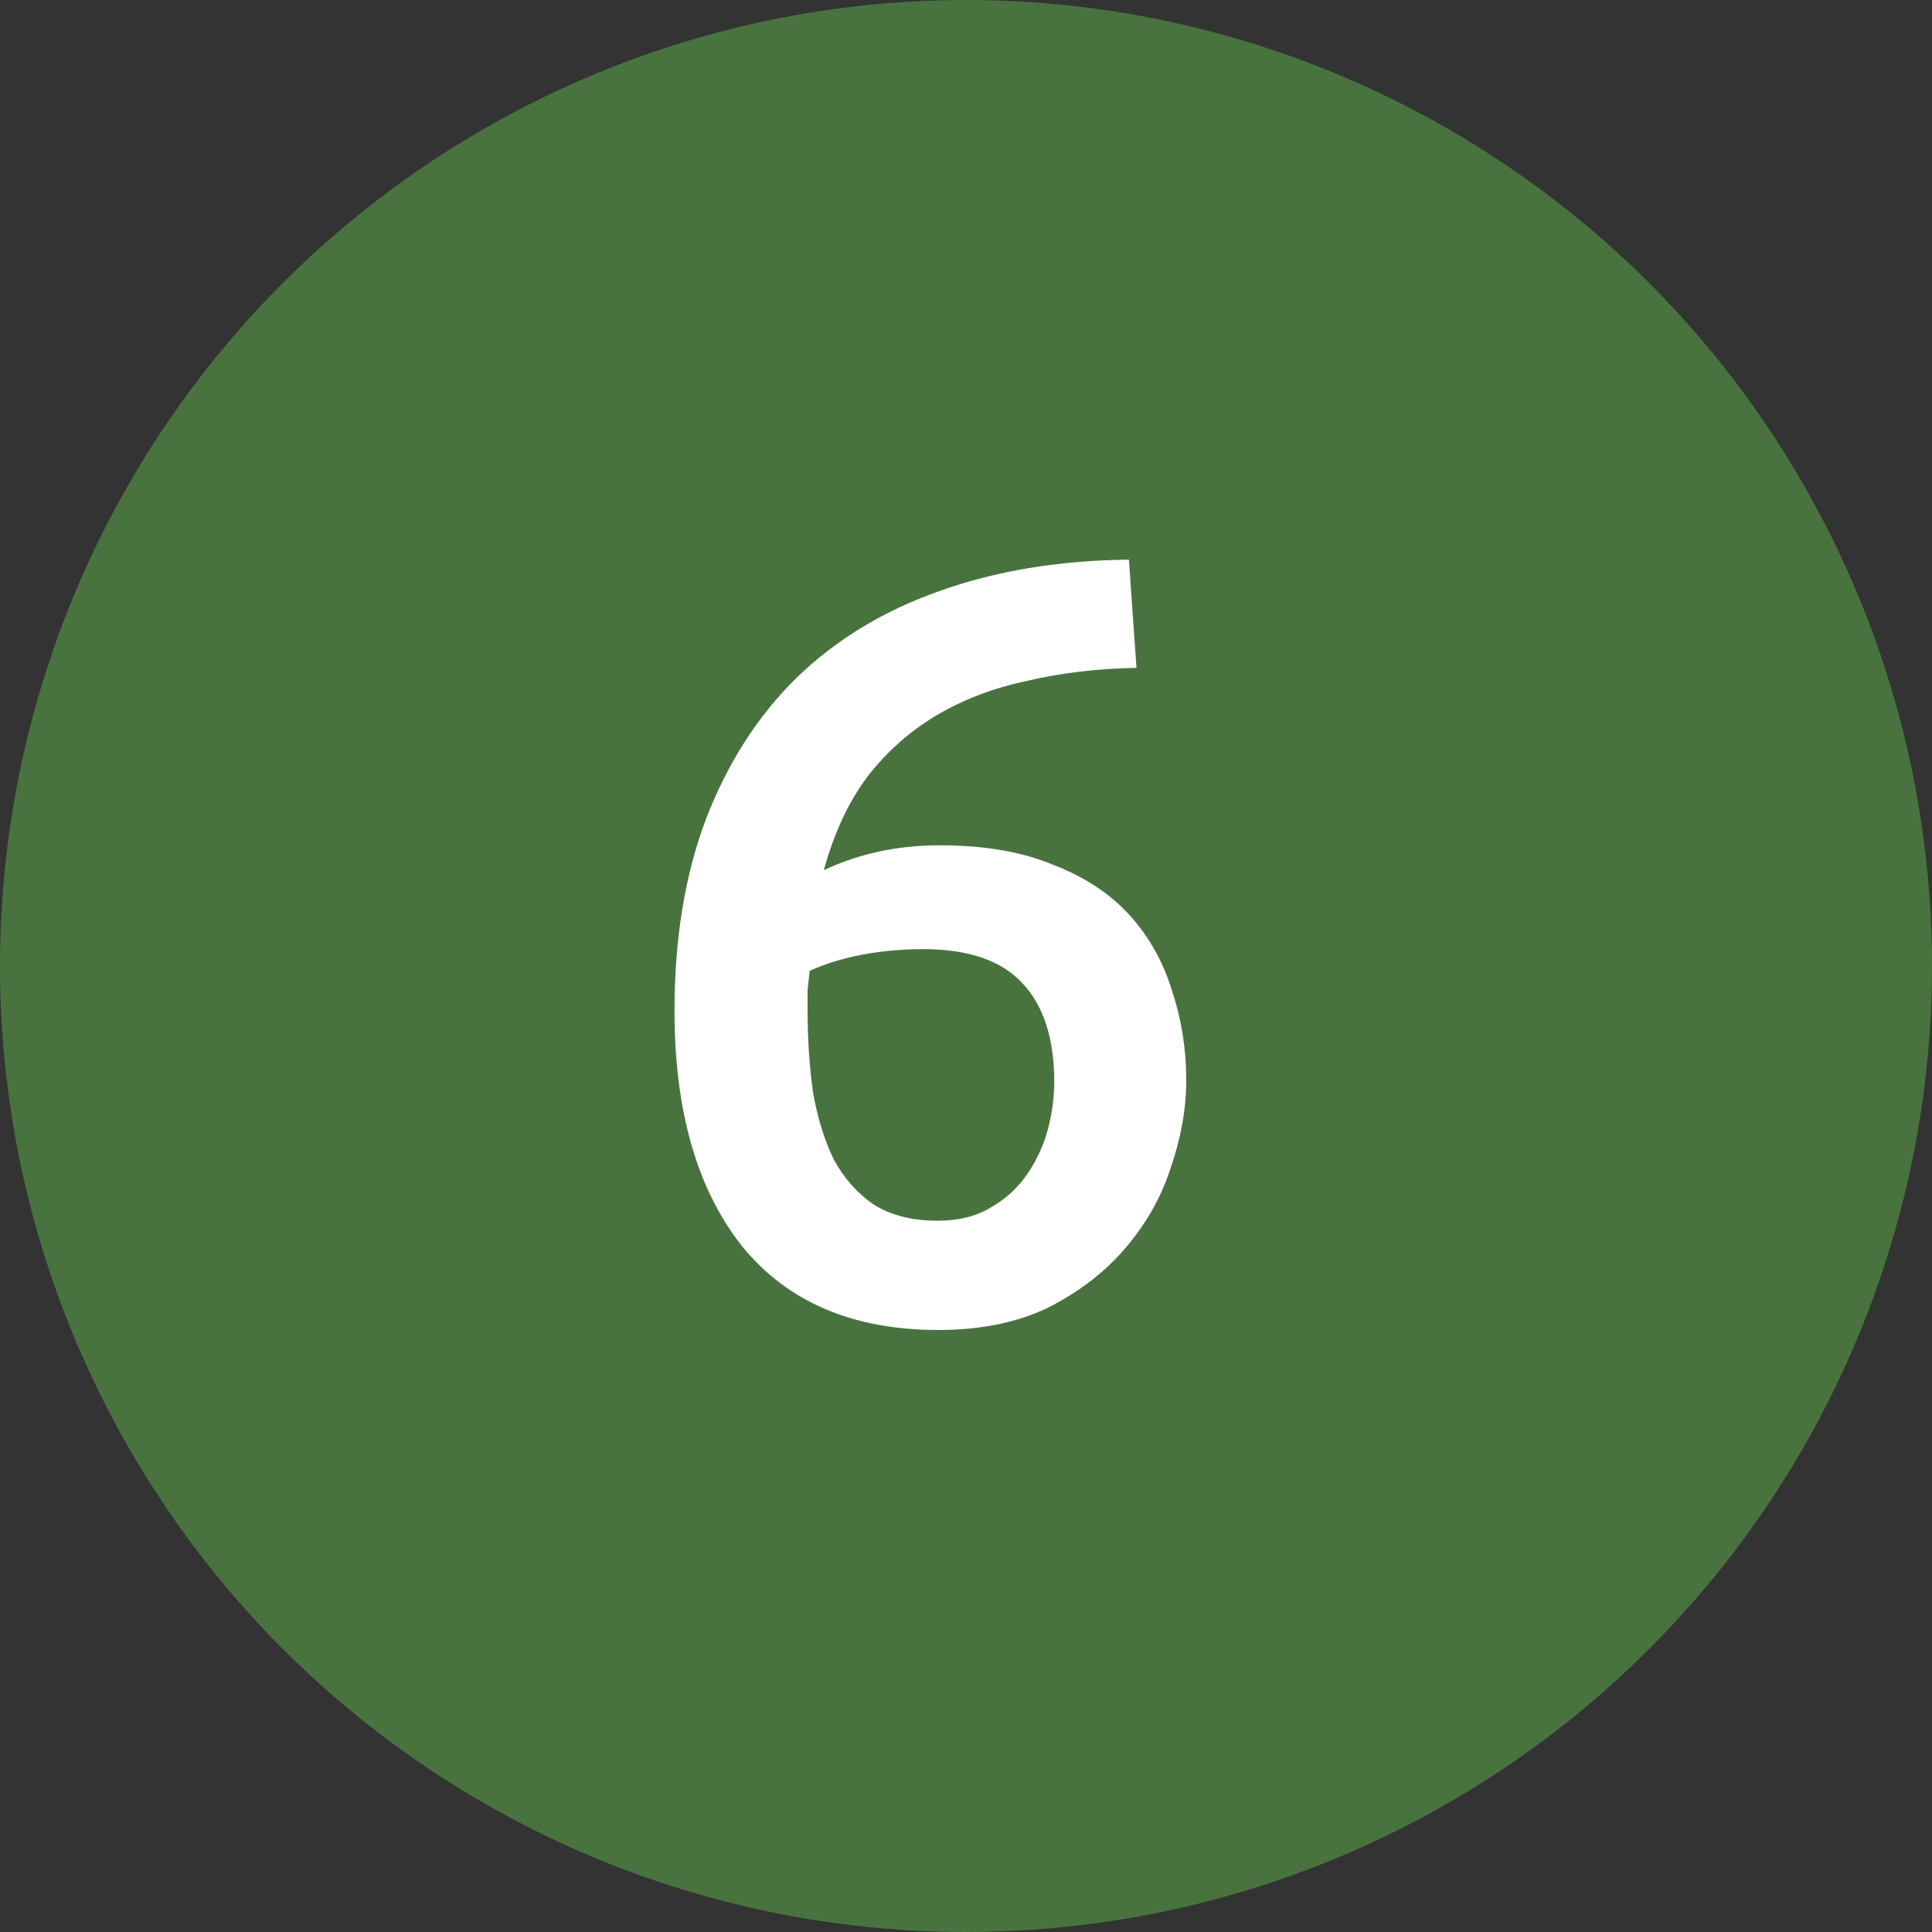
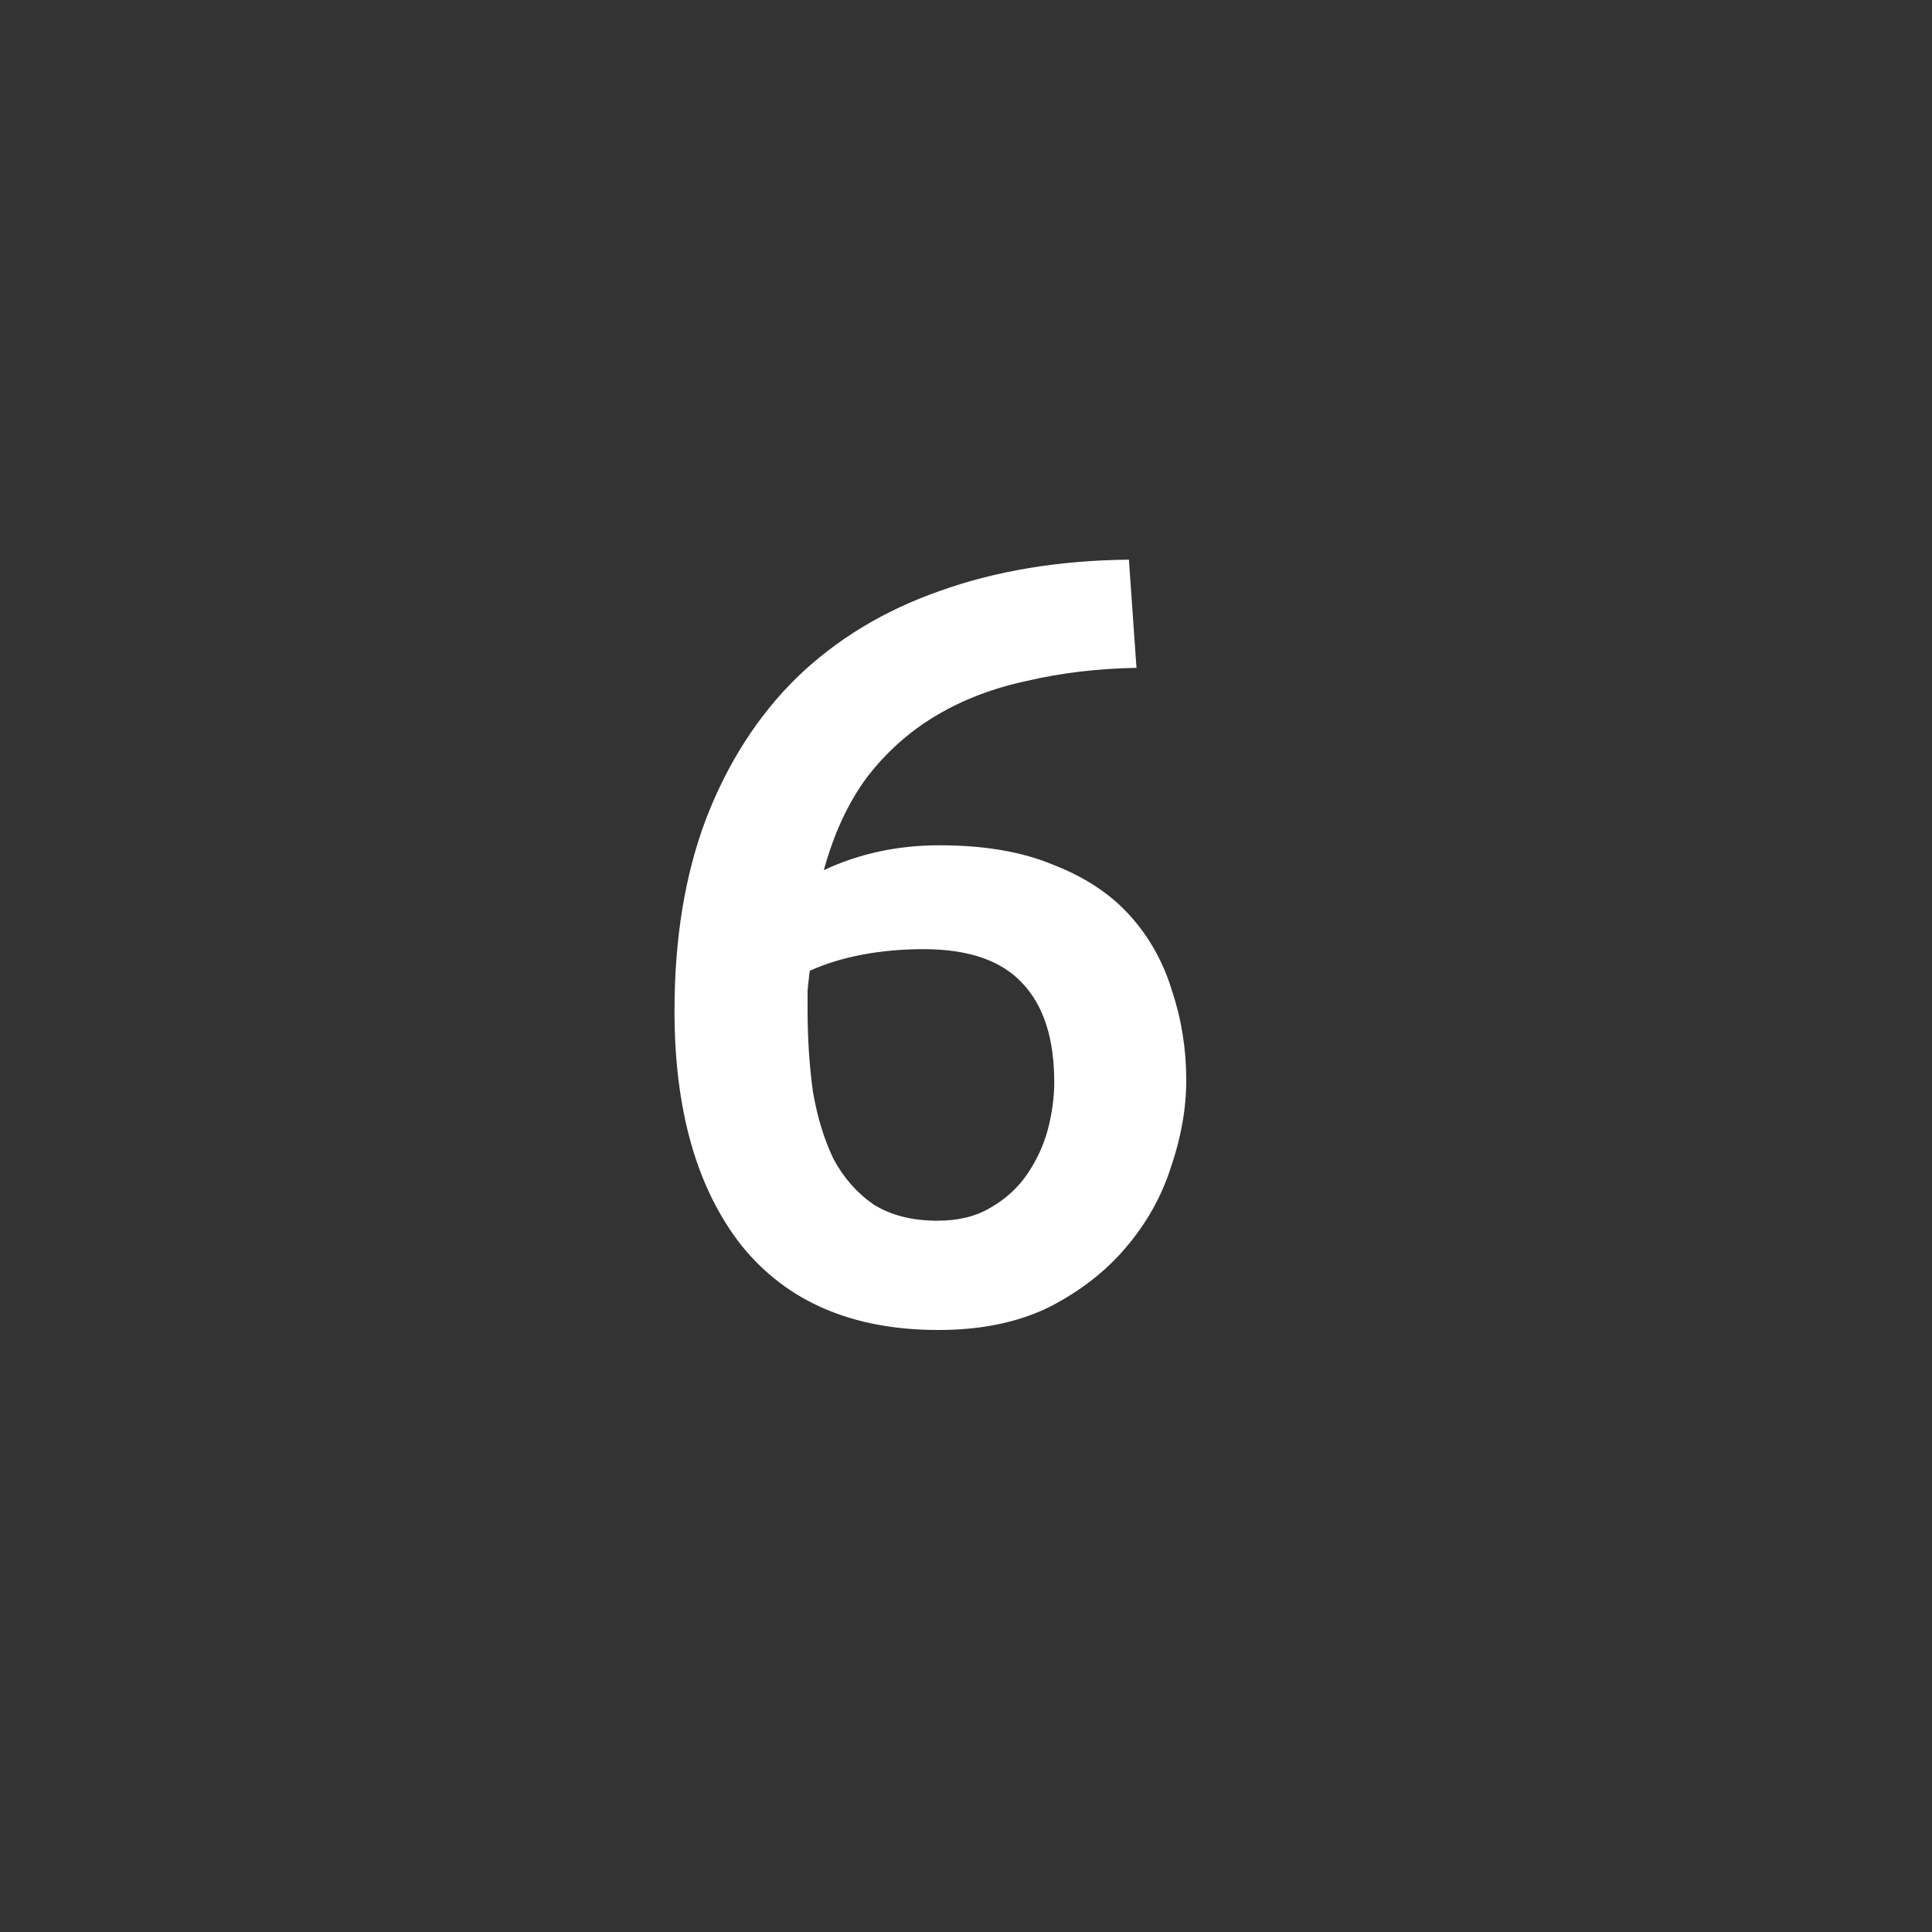
<svg xmlns="http://www.w3.org/2000/svg" width="25" height="25" viewBox="0 0 25 25" fill="none">
  <rect x="0" y="0" width="25" height="25" fill="#333333" stroke="none" />
-   <circle cx="12.5" cy="12.5" r="12.5" fill="#48733F" />
  <path d="M11.948 12.282C11.677 12.282 11.416 12.305 11.164 12.352C10.912 12.399 10.683 12.469 10.478 12.562C10.469 12.637 10.459 12.721 10.45 12.814C10.45 12.898 10.45 12.982 10.45 13.066C10.45 13.439 10.473 13.794 10.52 14.13C10.576 14.457 10.665 14.746 10.786 14.998C10.917 15.241 11.089 15.437 11.304 15.586C11.528 15.726 11.803 15.796 12.13 15.796C12.401 15.796 12.629 15.74 12.816 15.628C13.012 15.516 13.171 15.371 13.292 15.194C13.413 15.017 13.502 14.825 13.558 14.62C13.614 14.405 13.642 14.2 13.642 14.004C13.642 13.444 13.507 13.019 13.236 12.73C12.965 12.431 12.536 12.282 11.948 12.282ZM12.158 10.938C12.737 10.938 13.227 11.022 13.628 11.19C14.039 11.349 14.37 11.568 14.622 11.848C14.874 12.128 15.056 12.455 15.168 12.828C15.289 13.192 15.35 13.575 15.35 13.976C15.35 14.34 15.285 14.713 15.154 15.096C15.033 15.479 14.837 15.829 14.566 16.146C14.305 16.454 13.973 16.711 13.572 16.916C13.171 17.112 12.695 17.21 12.144 17.21C11.033 17.21 10.184 16.846 9.596 16.118C9.017 15.381 8.728 14.368 8.728 13.08C8.728 12.147 8.863 11.321 9.134 10.602C9.414 9.874 9.806 9.263 10.31 8.768C10.823 8.273 11.439 7.9 12.158 7.648C12.886 7.387 13.703 7.251 14.608 7.242L14.706 8.642C14.202 8.651 13.731 8.707 13.292 8.81C12.853 8.903 12.461 9.053 12.116 9.258C11.771 9.463 11.472 9.729 11.22 10.056C10.977 10.383 10.791 10.784 10.66 11.26C11.117 11.045 11.617 10.938 12.158 10.938Z" fill="white" />
</svg>